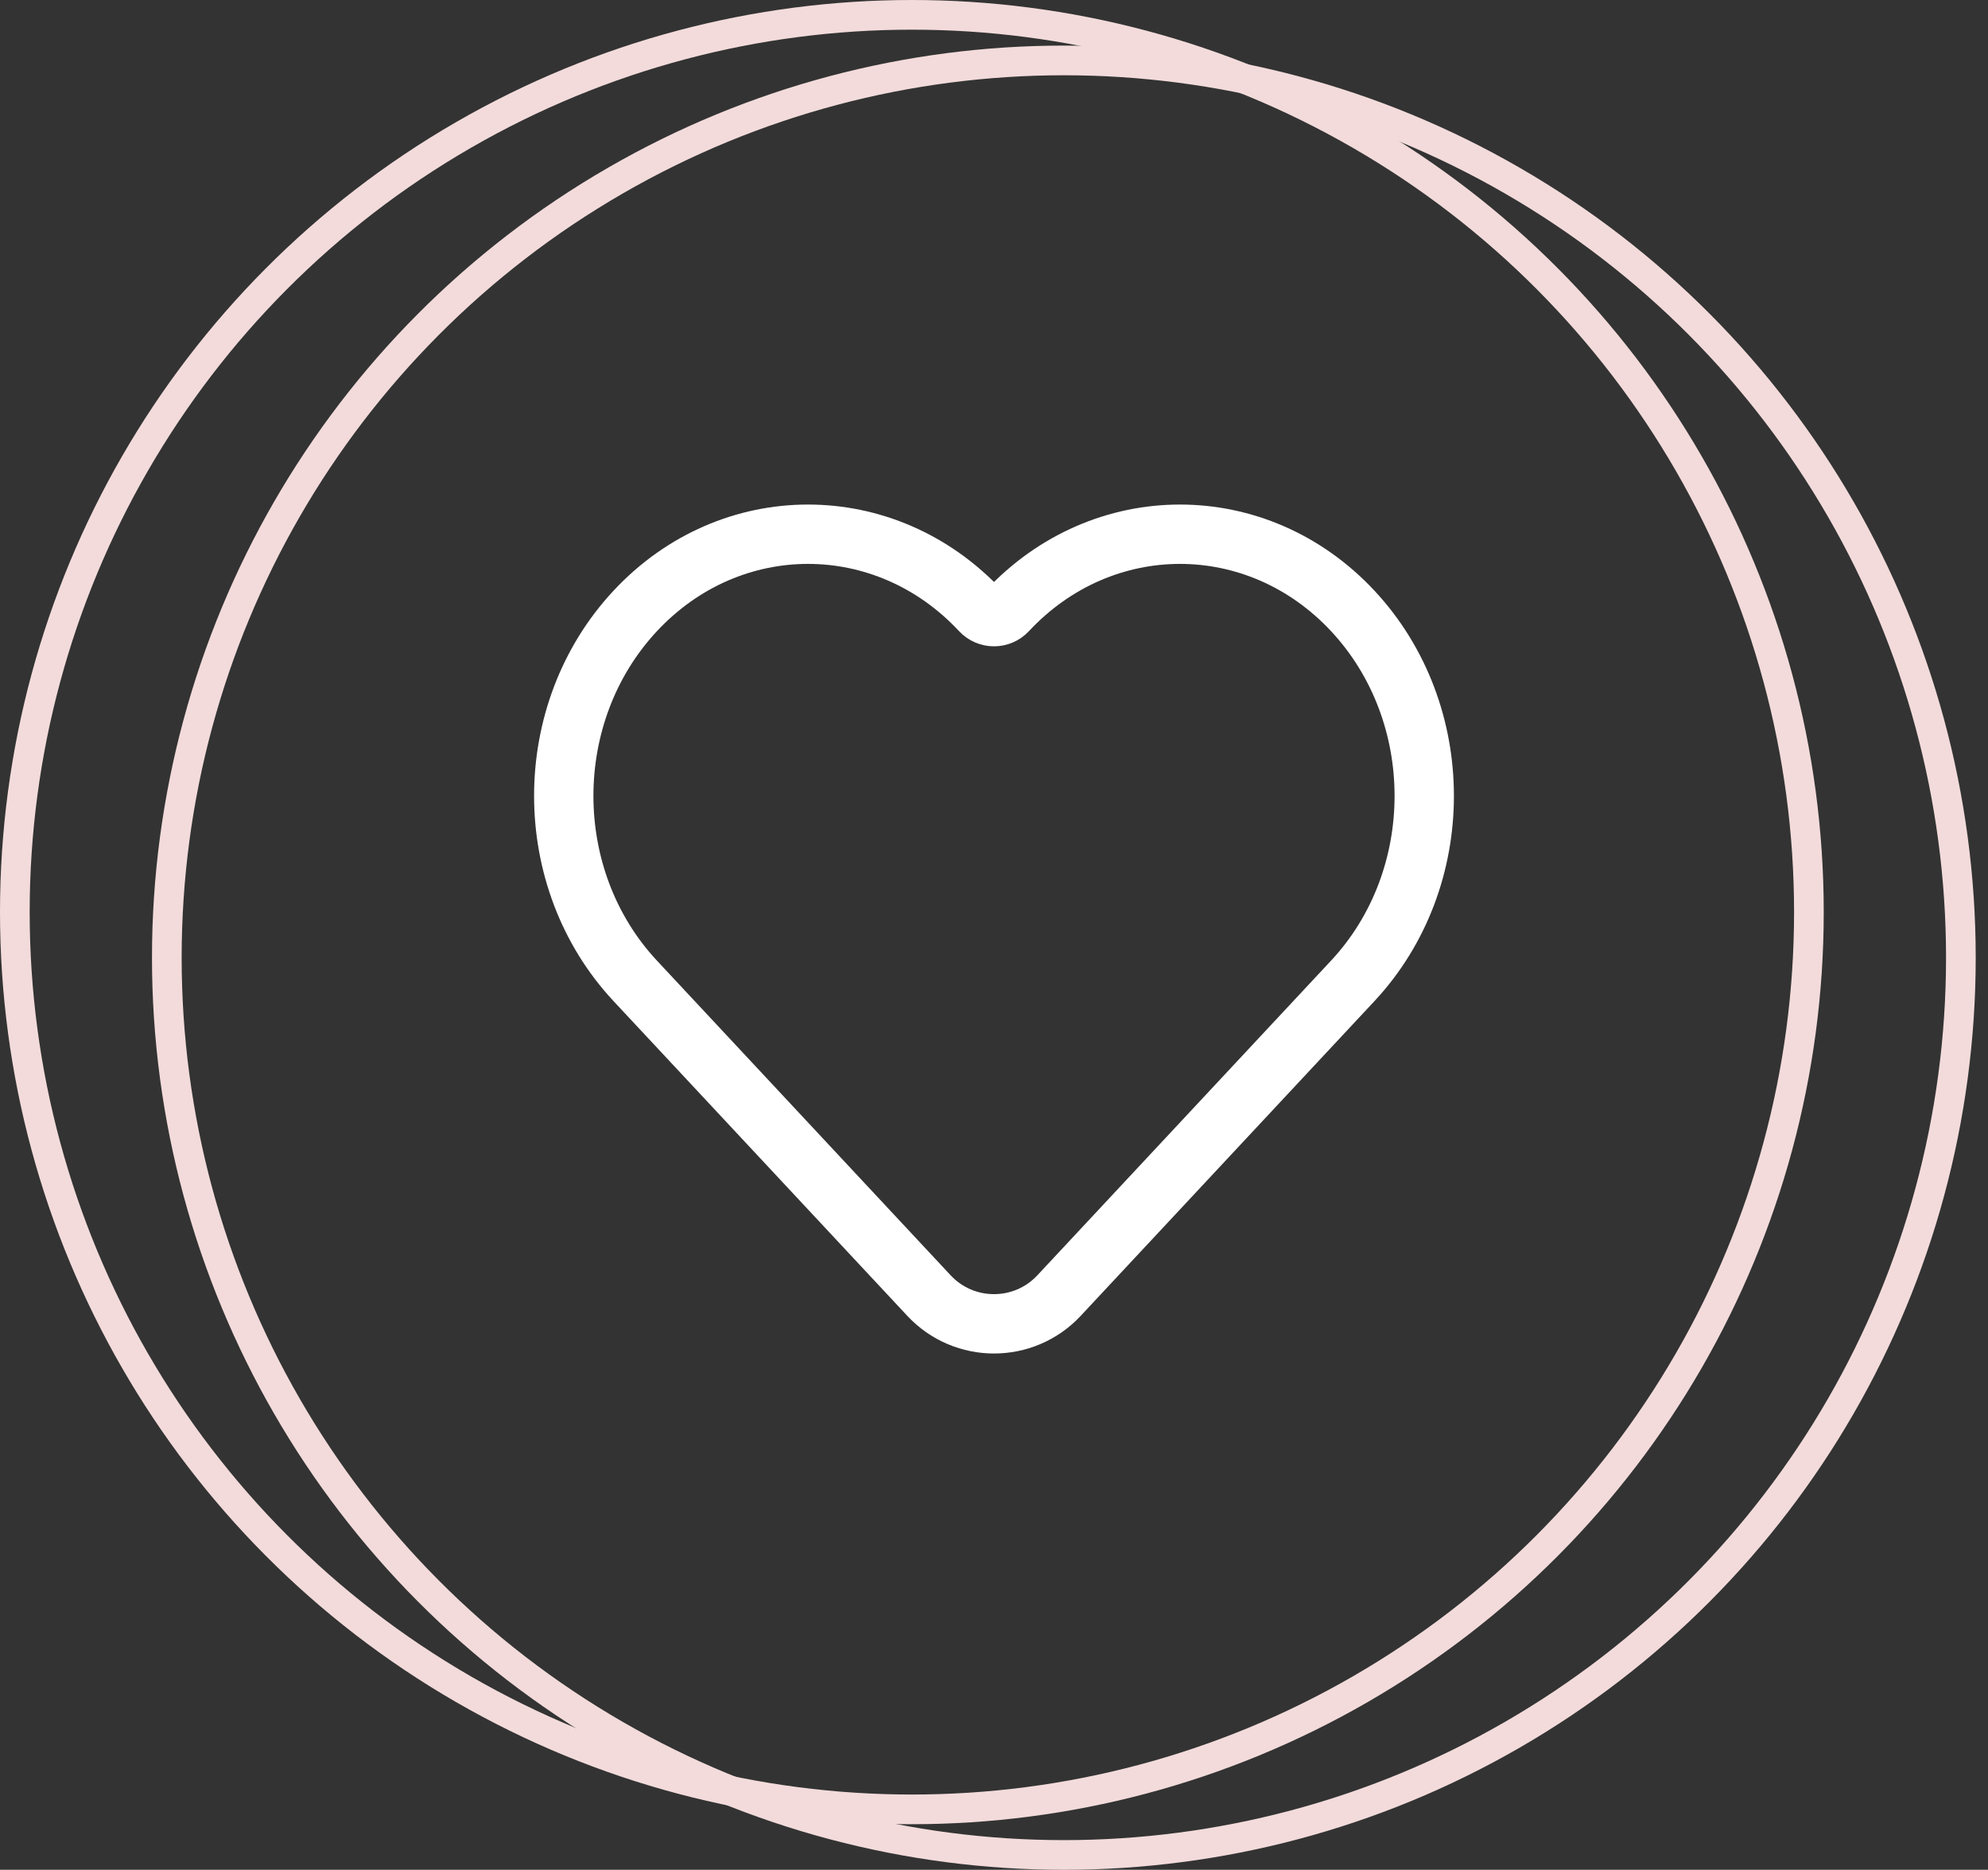
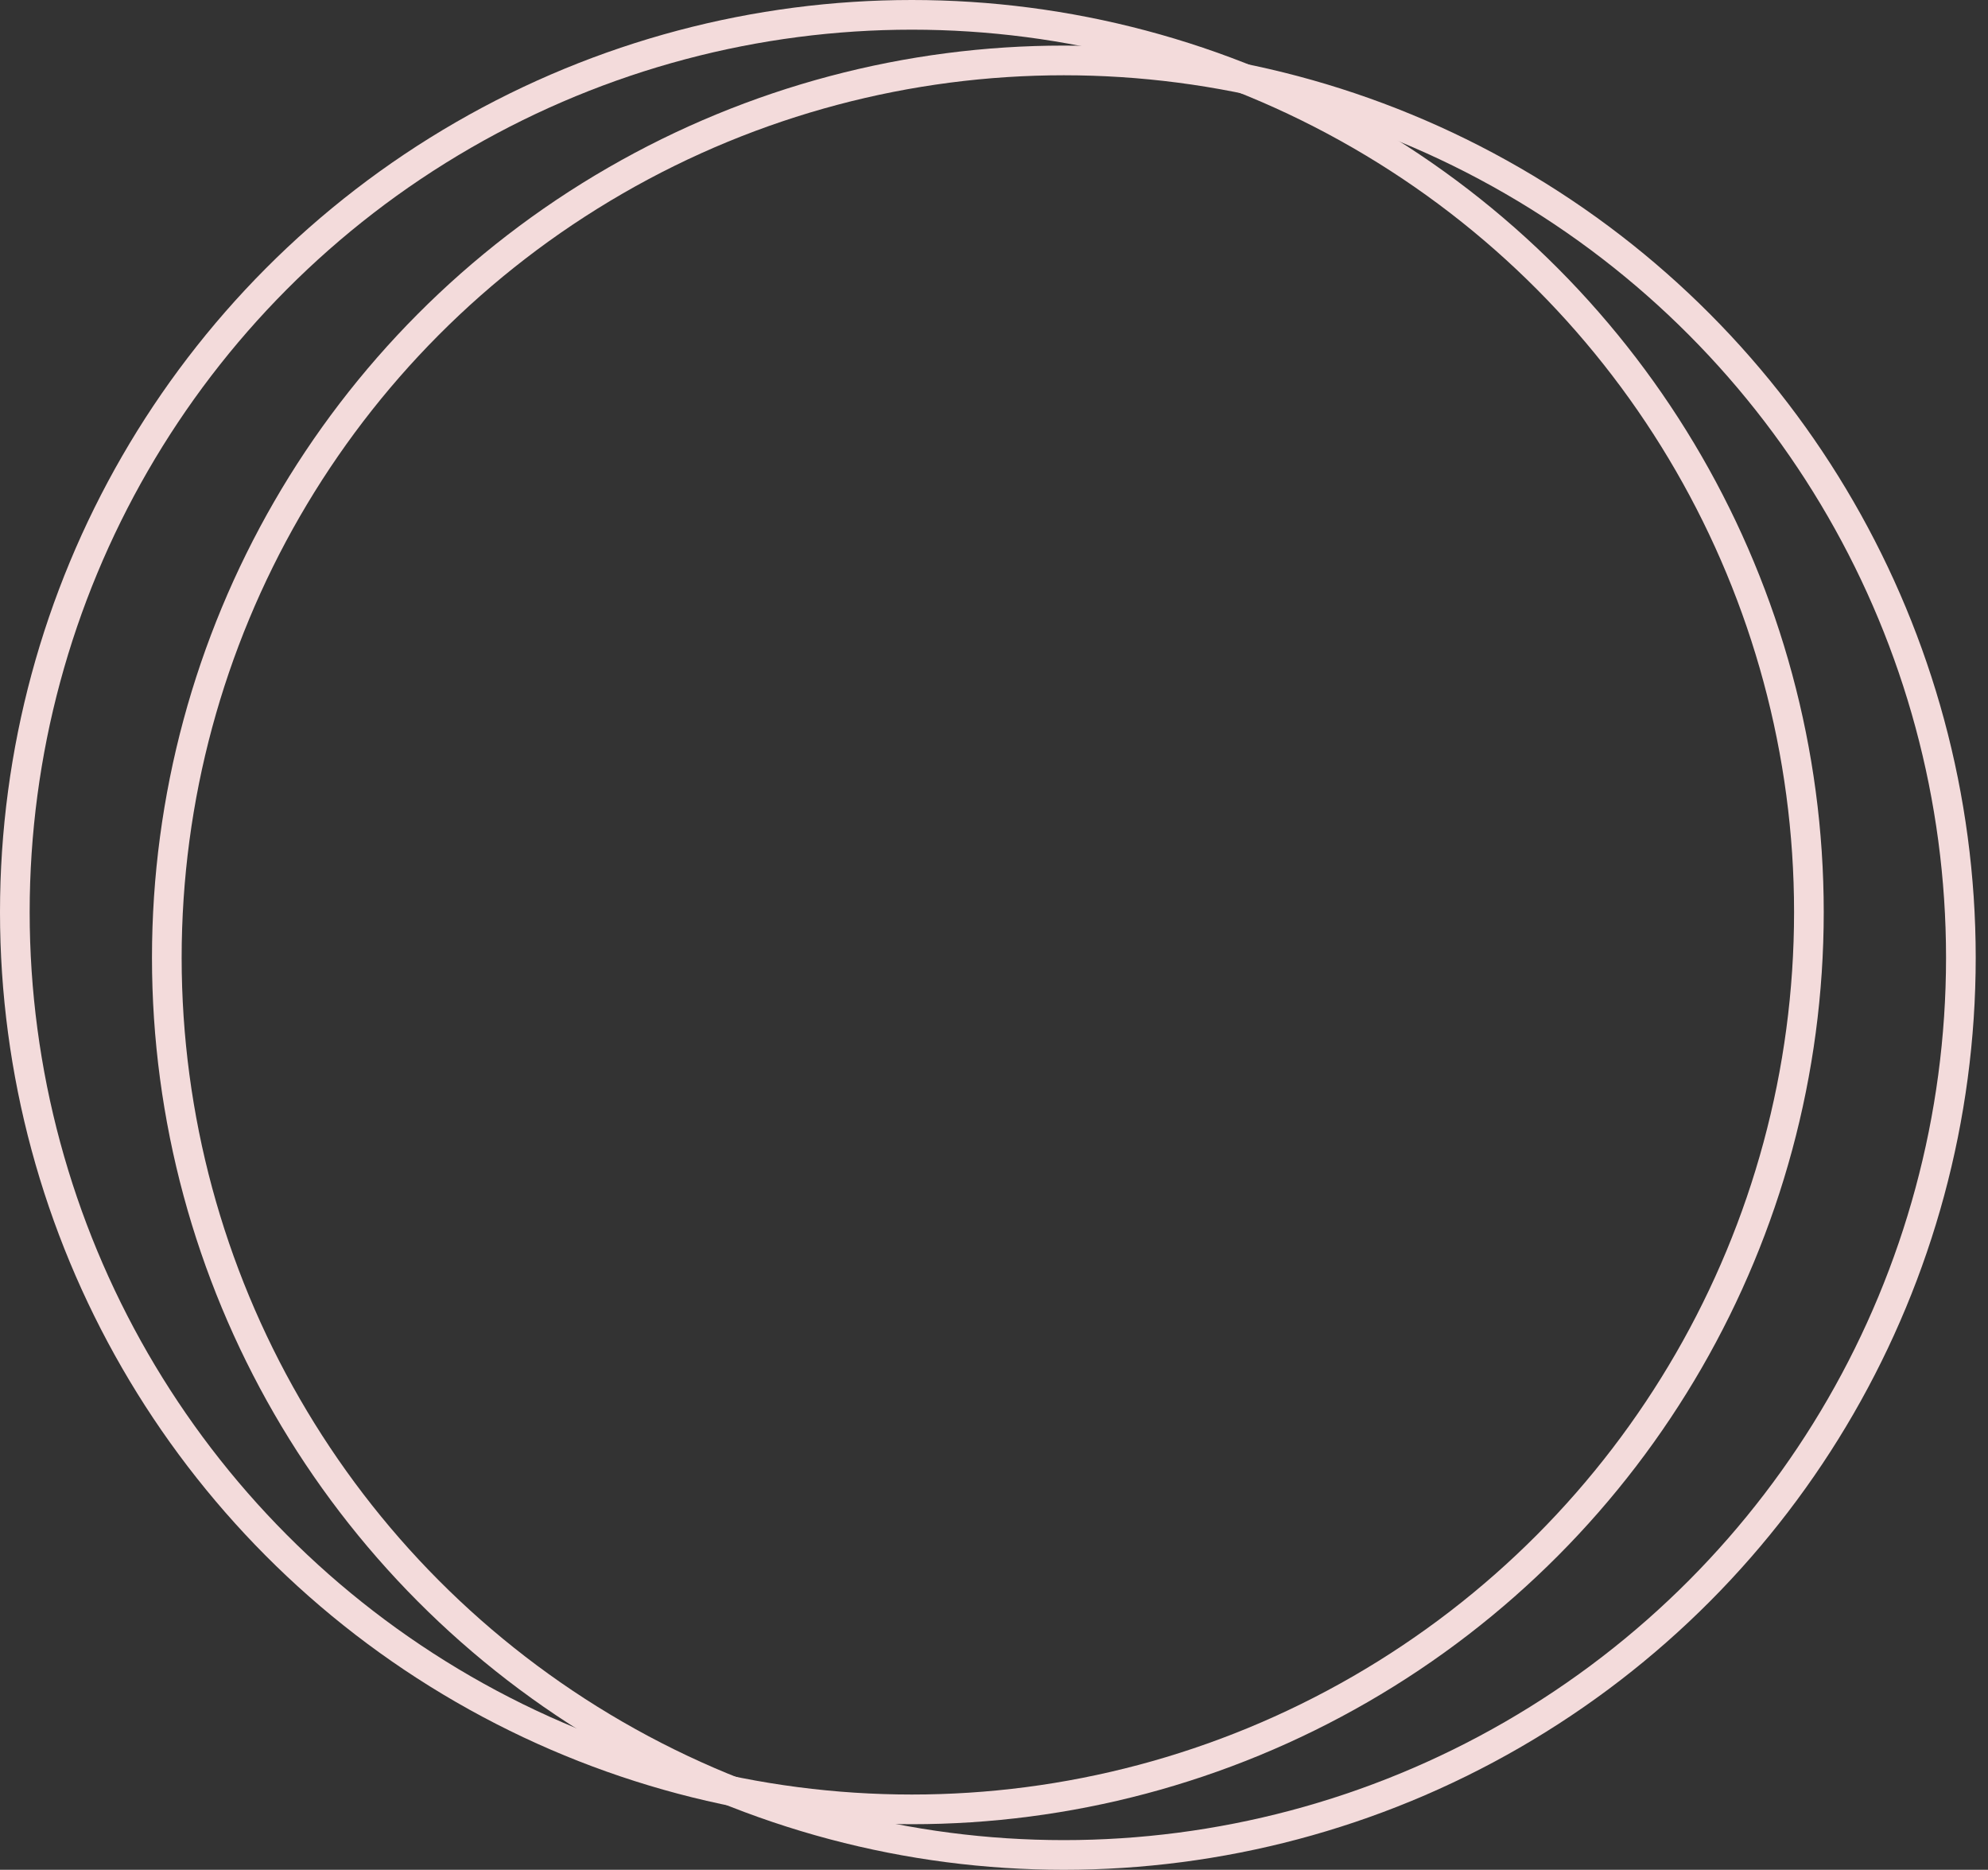
<svg xmlns="http://www.w3.org/2000/svg" width="67" height="63" viewBox="0 0 67 63" fill="none">
  <rect x="0" y="0" width="67" height="63" fill="#333333" stroke="none" />
  <circle cx="30.732" cy="30.732" r="30.232" stroke="#F3DBDB" />
  <circle cx="35.854" cy="32.268" r="30.232" stroke="#F3DBDB" />
-   <path d="M21.411 33.051L31.307 43.651C32.493 44.922 34.507 44.922 35.693 43.651L45.589 33.051C48.804 29.608 48.804 24.026 45.589 20.582C42.374 17.139 37.162 17.139 33.948 20.582V20.582C33.706 20.842 33.294 20.842 33.052 20.582V20.582C29.838 17.139 24.626 17.139 21.411 20.582C18.196 24.026 18.196 29.608 21.411 33.051Z" stroke="white" stroke-width="2" />
</svg>